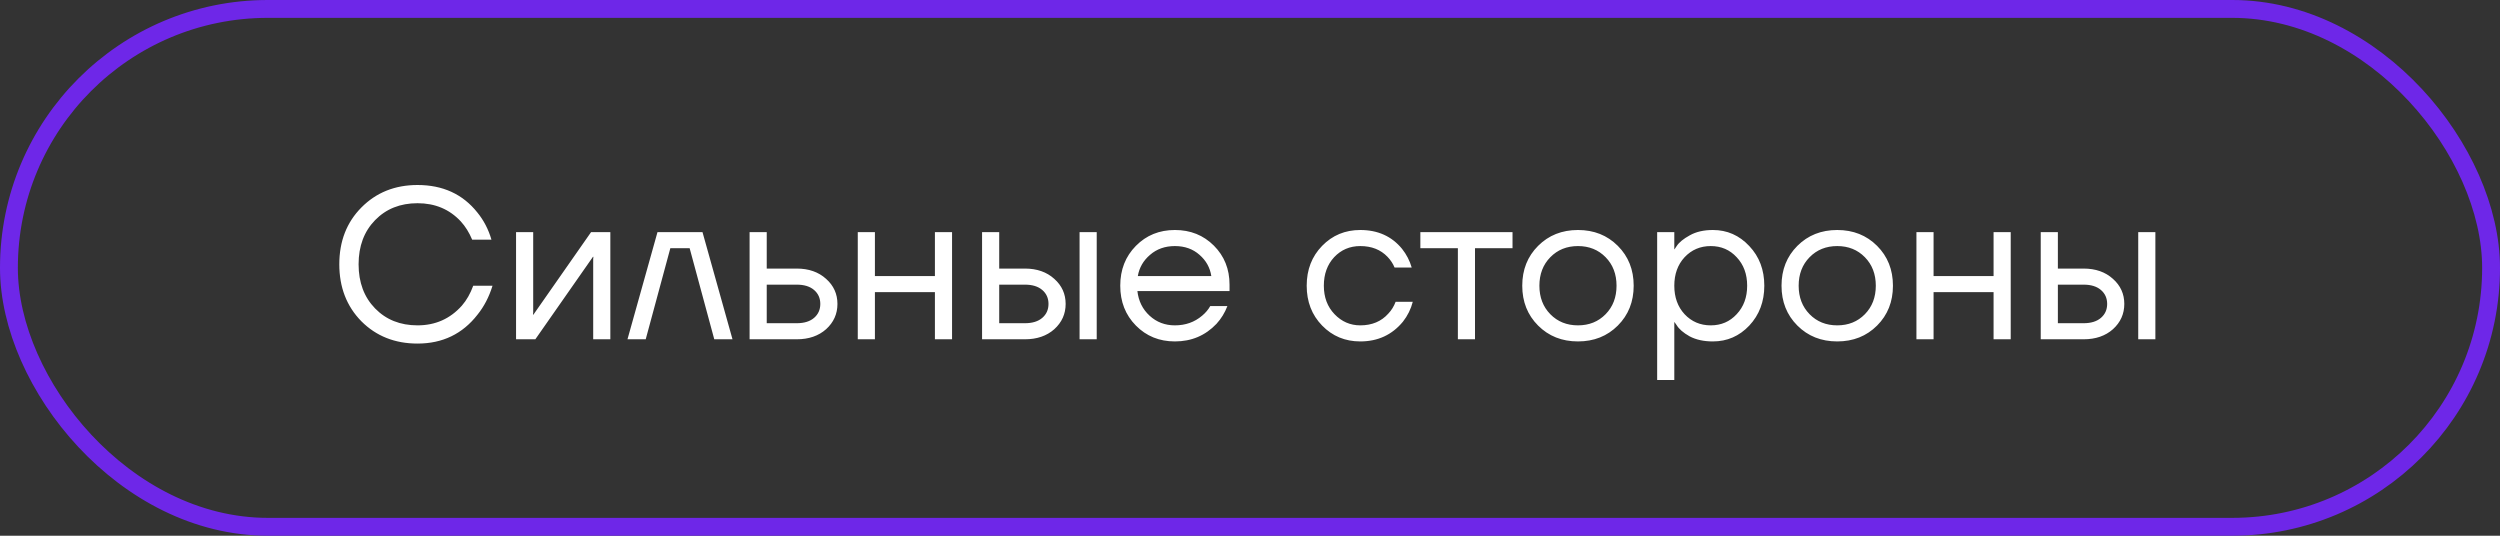
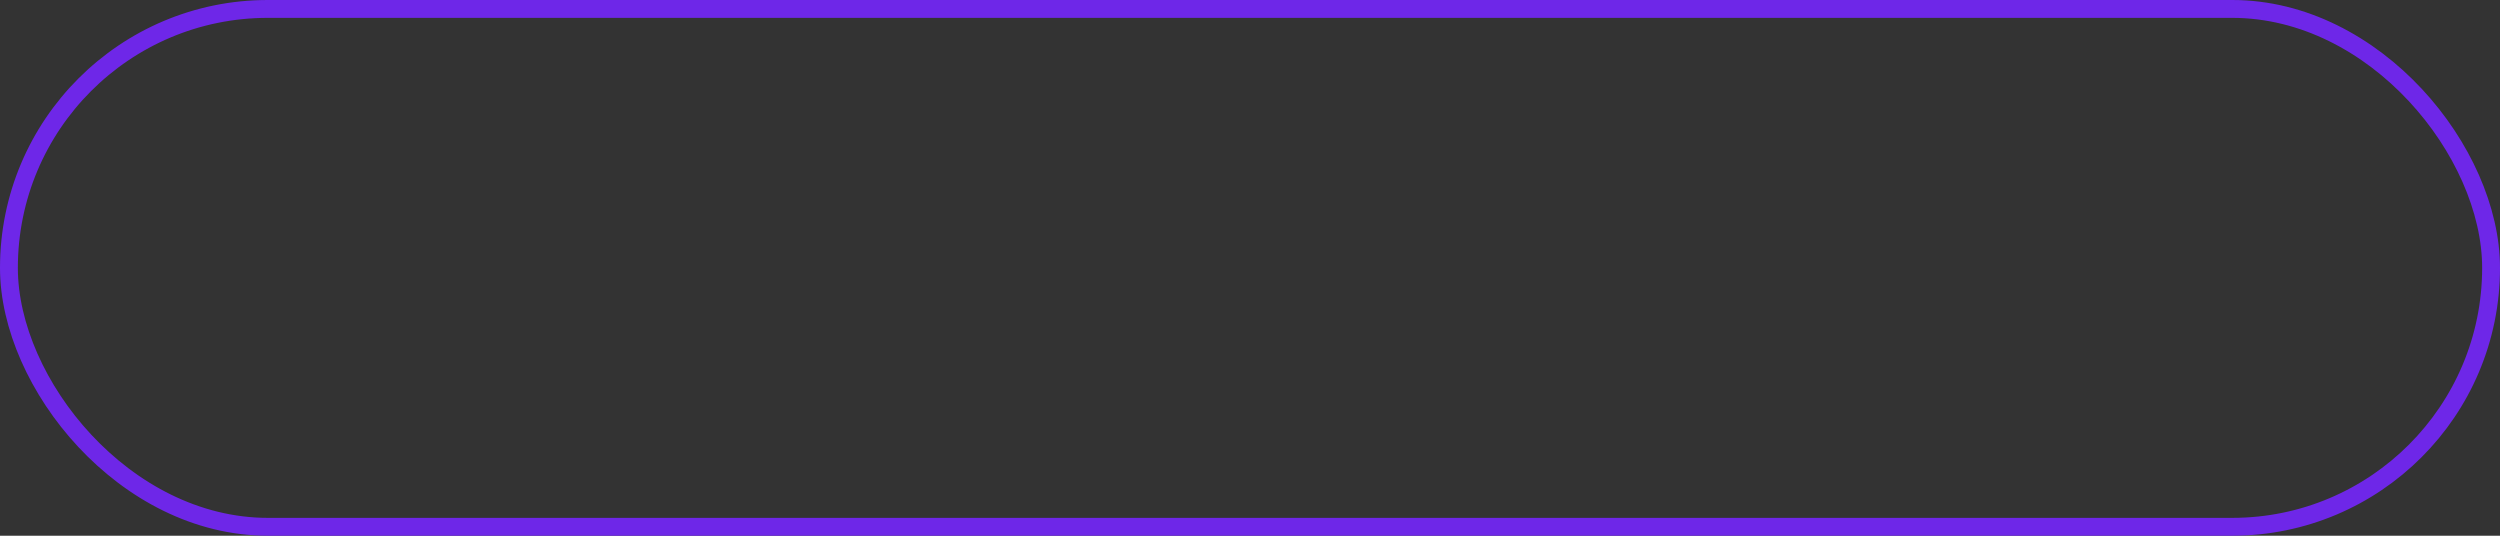
<svg xmlns="http://www.w3.org/2000/svg" width="140" height="30" viewBox="0 0 140 30" fill="none">
  <rect x="0" y="0" width="140" height="30" fill="#333333" stroke="none" />
  <rect x="0.5" y="0.5" width="139" height="29" rx="14.5" stroke="#6E27E8" />
-   <path d="M20.237 17.992C19.413 17.152 19.001 16.088 19.001 14.8C19.001 13.512 19.413 12.452 20.237 11.62C21.069 10.78 22.117 10.36 23.381 10.36C24.797 10.36 25.913 10.872 26.729 11.896C27.089 12.336 27.353 12.844 27.521 13.42H26.441C26.273 13.02 26.061 12.68 25.805 12.4C25.173 11.72 24.365 11.38 23.381 11.38C22.413 11.38 21.621 11.696 21.005 12.328C20.389 12.96 20.081 13.784 20.081 14.8C20.081 15.816 20.389 16.64 21.005 17.272C21.621 17.904 22.413 18.22 23.381 18.22C24.381 18.22 25.209 17.852 25.865 17.116C26.129 16.812 26.341 16.44 26.501 16H27.581C27.389 16.624 27.109 17.164 26.741 17.62C25.901 18.7 24.781 19.24 23.381 19.24C22.117 19.24 21.069 18.824 20.237 17.992ZM28.899 19V13H29.859V17.5L29.847 17.62H29.871L33.099 13H34.179V19H33.219V14.5L33.231 14.38H33.207L29.979 19H28.899ZM35.139 19L36.819 13H39.34L41.02 19H39.999L38.62 13.9H37.539L36.16 19H35.139ZM41.977 19V13H42.937V15.04H44.617C45.289 15.04 45.837 15.232 46.261 15.616C46.685 15.992 46.897 16.46 46.897 17.02C46.897 17.58 46.685 18.052 46.261 18.436C45.837 18.812 45.289 19 44.617 19H41.977ZM42.937 18.1H44.617C45.033 18.1 45.357 18 45.589 17.8C45.821 17.6 45.937 17.34 45.937 17.02C45.937 16.7 45.821 16.44 45.589 16.24C45.357 16.04 45.033 15.94 44.617 15.94H42.937V18.1ZM48.035 19V13H48.995V15.46H52.355V13H53.315V19H52.355V16.36H48.995V19H48.035ZM60.456 19V13H61.416V19H60.456ZM54.996 19V13H55.956V15.04H57.396C58.068 15.04 58.616 15.232 59.04 15.616C59.464 15.992 59.676 16.46 59.676 17.02C59.676 17.58 59.464 18.052 59.04 18.436C58.616 18.812 58.068 19 57.396 19H54.996ZM55.956 18.1H57.396C57.812 18.1 58.136 18 58.368 17.8C58.6 17.6 58.716 17.34 58.716 17.02C58.716 16.7 58.6 16.44 58.368 16.24C58.136 16.04 57.812 15.94 57.396 15.94H55.956V18.1ZM63.61 18.232C63.026 17.64 62.734 16.896 62.734 16C62.734 15.104 63.026 14.36 63.61 13.768C64.194 13.176 64.922 12.88 65.794 12.88C66.666 12.88 67.394 13.172 67.978 13.756C68.562 14.34 68.854 15.068 68.854 15.94V16.3H63.694C63.758 16.86 63.986 17.32 64.378 17.68C64.77 18.04 65.242 18.22 65.794 18.22C66.386 18.22 66.894 18.04 67.318 17.68C67.51 17.52 67.662 17.34 67.774 17.14H68.734C68.59 17.516 68.386 17.848 68.122 18.136C67.498 18.792 66.722 19.12 65.794 19.12C64.922 19.12 64.194 18.824 63.61 18.232ZM63.718 15.46H67.834C67.762 14.988 67.542 14.592 67.174 14.272C66.806 13.944 66.346 13.78 65.794 13.78C65.242 13.78 64.778 13.944 64.402 14.272C64.026 14.592 63.798 14.988 63.718 15.46ZM74.039 18.232C73.463 17.64 73.175 16.896 73.175 16C73.175 15.104 73.463 14.36 74.039 13.768C74.615 13.176 75.327 12.88 76.175 12.88C77.159 12.88 77.939 13.232 78.515 13.936C78.763 14.248 78.943 14.596 79.055 14.98H78.095C78.007 14.764 77.875 14.564 77.699 14.38C77.315 13.98 76.807 13.78 76.175 13.78C75.591 13.78 75.103 13.988 74.711 14.404C74.327 14.82 74.135 15.352 74.135 16C74.135 16.648 74.335 17.18 74.735 17.596C75.135 18.012 75.615 18.22 76.175 18.22C76.831 18.22 77.355 18 77.747 17.56C77.923 17.376 78.059 17.156 78.155 16.9H79.115C79.011 17.308 78.827 17.68 78.563 18.016C77.955 18.752 77.159 19.12 76.175 19.12C75.327 19.12 74.615 18.824 74.039 18.232ZM79.54 13.9V13H84.701V13.9H82.6V19H81.641V13.9H79.54ZM86.134 18.232C85.542 17.64 85.246 16.896 85.246 16C85.246 15.104 85.542 14.36 86.134 13.768C86.726 13.176 87.47 12.88 88.366 12.88C89.262 12.88 90.006 13.176 90.598 13.768C91.19 14.36 91.486 15.104 91.486 16C91.486 16.896 91.19 17.64 90.598 18.232C90.006 18.824 89.262 19.12 88.366 19.12C87.47 19.12 86.726 18.824 86.134 18.232ZM86.818 14.404C86.41 14.82 86.206 15.352 86.206 16C86.206 16.648 86.41 17.18 86.818 17.596C87.226 18.012 87.742 18.22 88.366 18.22C88.99 18.22 89.506 18.012 89.914 17.596C90.322 17.18 90.526 16.648 90.526 16C90.526 15.352 90.322 14.82 89.914 14.404C89.506 13.988 88.99 13.78 88.366 13.78C87.742 13.78 87.226 13.988 86.818 14.404ZM92.801 21.28V13H93.761V13.96H93.773L93.893 13.78C94.029 13.572 94.273 13.372 94.625 13.18C94.977 12.98 95.409 12.88 95.921 12.88C96.721 12.88 97.401 13.18 97.961 13.78C98.521 14.372 98.801 15.112 98.801 16C98.801 16.888 98.521 17.632 97.961 18.232C97.401 18.824 96.721 19.12 95.921 19.12C95.409 19.12 94.973 19.024 94.613 18.832C94.261 18.632 94.021 18.424 93.893 18.208L93.773 18.04H93.761V21.28H92.801ZM94.337 14.404C93.953 14.82 93.761 15.352 93.761 16C93.761 16.648 93.953 17.18 94.337 17.596C94.729 18.012 95.217 18.22 95.801 18.22C96.385 18.22 96.869 18.012 97.253 17.596C97.645 17.18 97.841 16.648 97.841 16C97.841 15.352 97.645 14.82 97.253 14.404C96.869 13.988 96.385 13.78 95.801 13.78C95.217 13.78 94.729 13.988 94.337 14.404ZM100.653 18.232C100.061 17.64 99.765 16.896 99.765 16C99.765 15.104 100.061 14.36 100.653 13.768C101.245 13.176 101.989 12.88 102.885 12.88C103.781 12.88 104.525 13.176 105.117 13.768C105.709 14.36 106.005 15.104 106.005 16C106.005 16.896 105.709 17.64 105.117 18.232C104.525 18.824 103.781 19.12 102.885 19.12C101.989 19.12 101.245 18.824 100.653 18.232ZM101.337 14.404C100.929 14.82 100.725 15.352 100.725 16C100.725 16.648 100.929 17.18 101.337 17.596C101.745 18.012 102.261 18.22 102.885 18.22C103.509 18.22 104.025 18.012 104.433 17.596C104.841 17.18 105.045 16.648 105.045 16C105.045 15.352 104.841 14.82 104.433 14.404C104.025 13.988 103.509 13.78 102.885 13.78C102.261 13.78 101.745 13.988 101.337 14.404ZM107.32 19V13H108.28V15.46H111.64V13H112.6V19H111.64V16.36H108.28V19H107.32ZM119.741 19V13H120.701V19H119.741ZM114.281 19V13H115.241V15.04H116.681C117.353 15.04 117.901 15.232 118.325 15.616C118.749 15.992 118.961 16.46 118.961 17.02C118.961 17.58 118.749 18.052 118.325 18.436C117.901 18.812 117.353 19 116.681 19H114.281ZM115.241 18.1H116.681C117.097 18.1 117.421 18 117.653 17.8C117.885 17.6 118.001 17.34 118.001 17.02C118.001 16.7 117.885 16.44 117.653 16.24C117.421 16.04 117.097 15.94 116.681 15.94H115.241V18.1Z" fill="white" />
</svg>